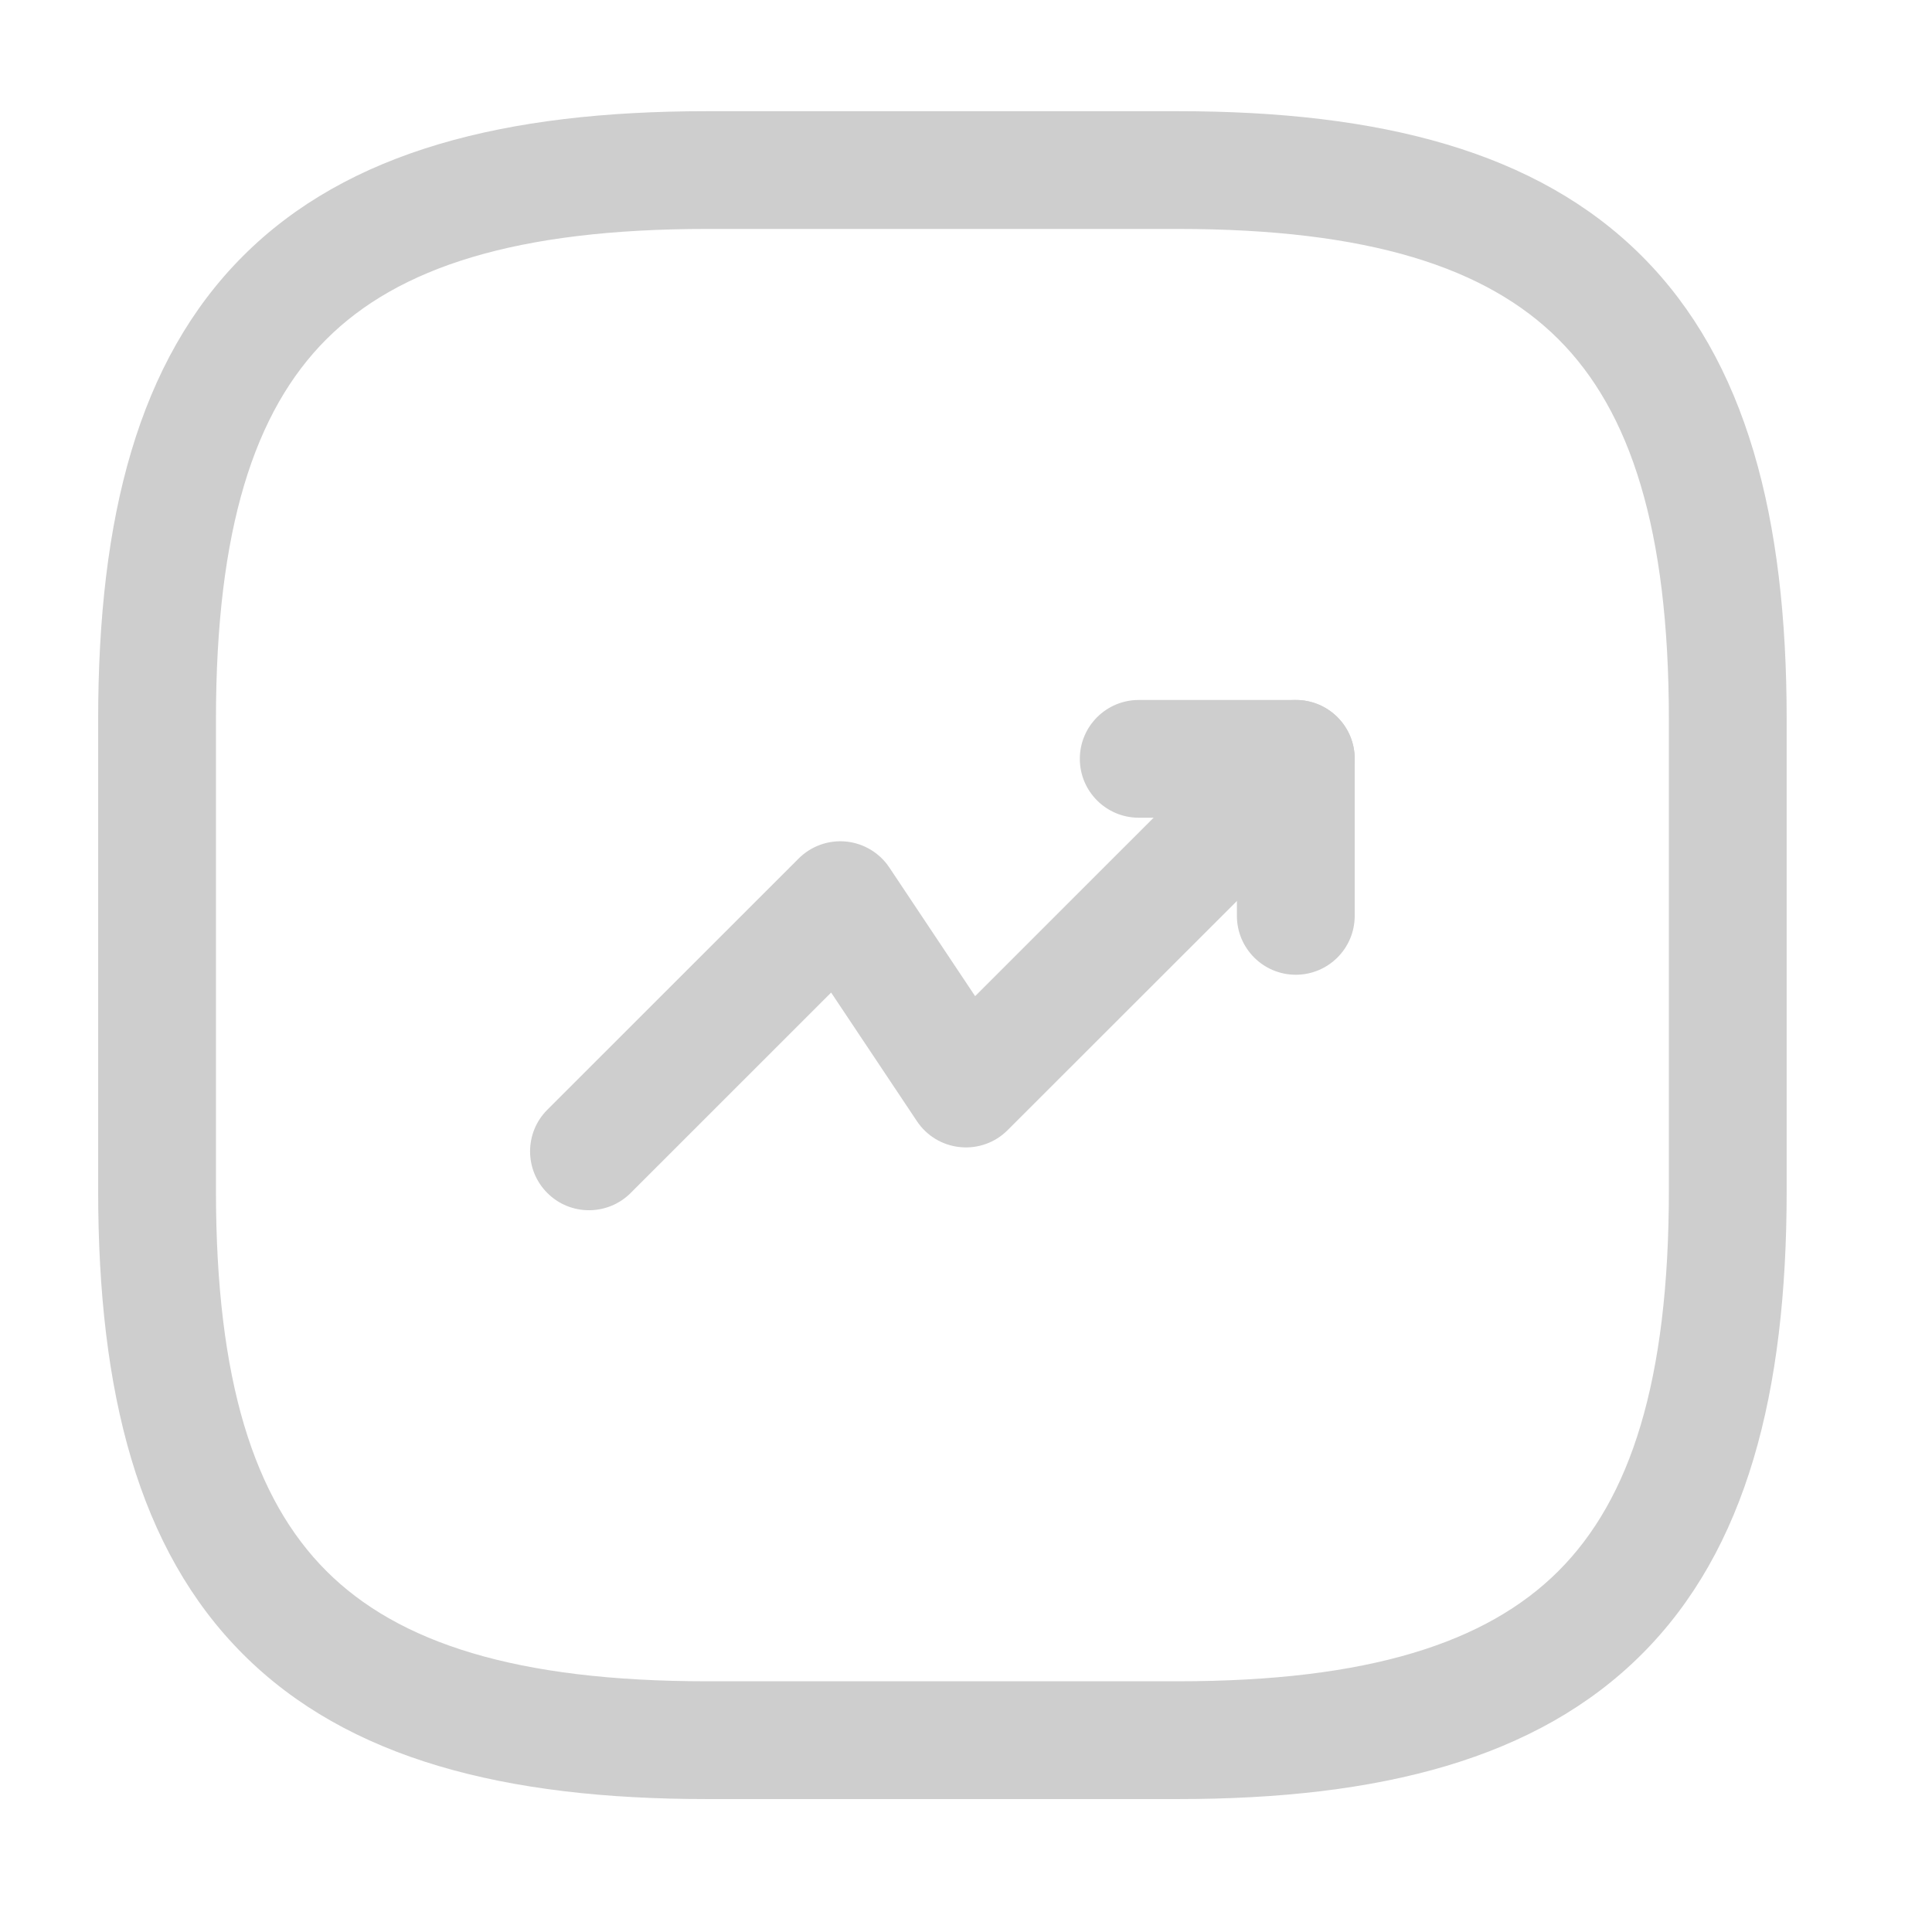
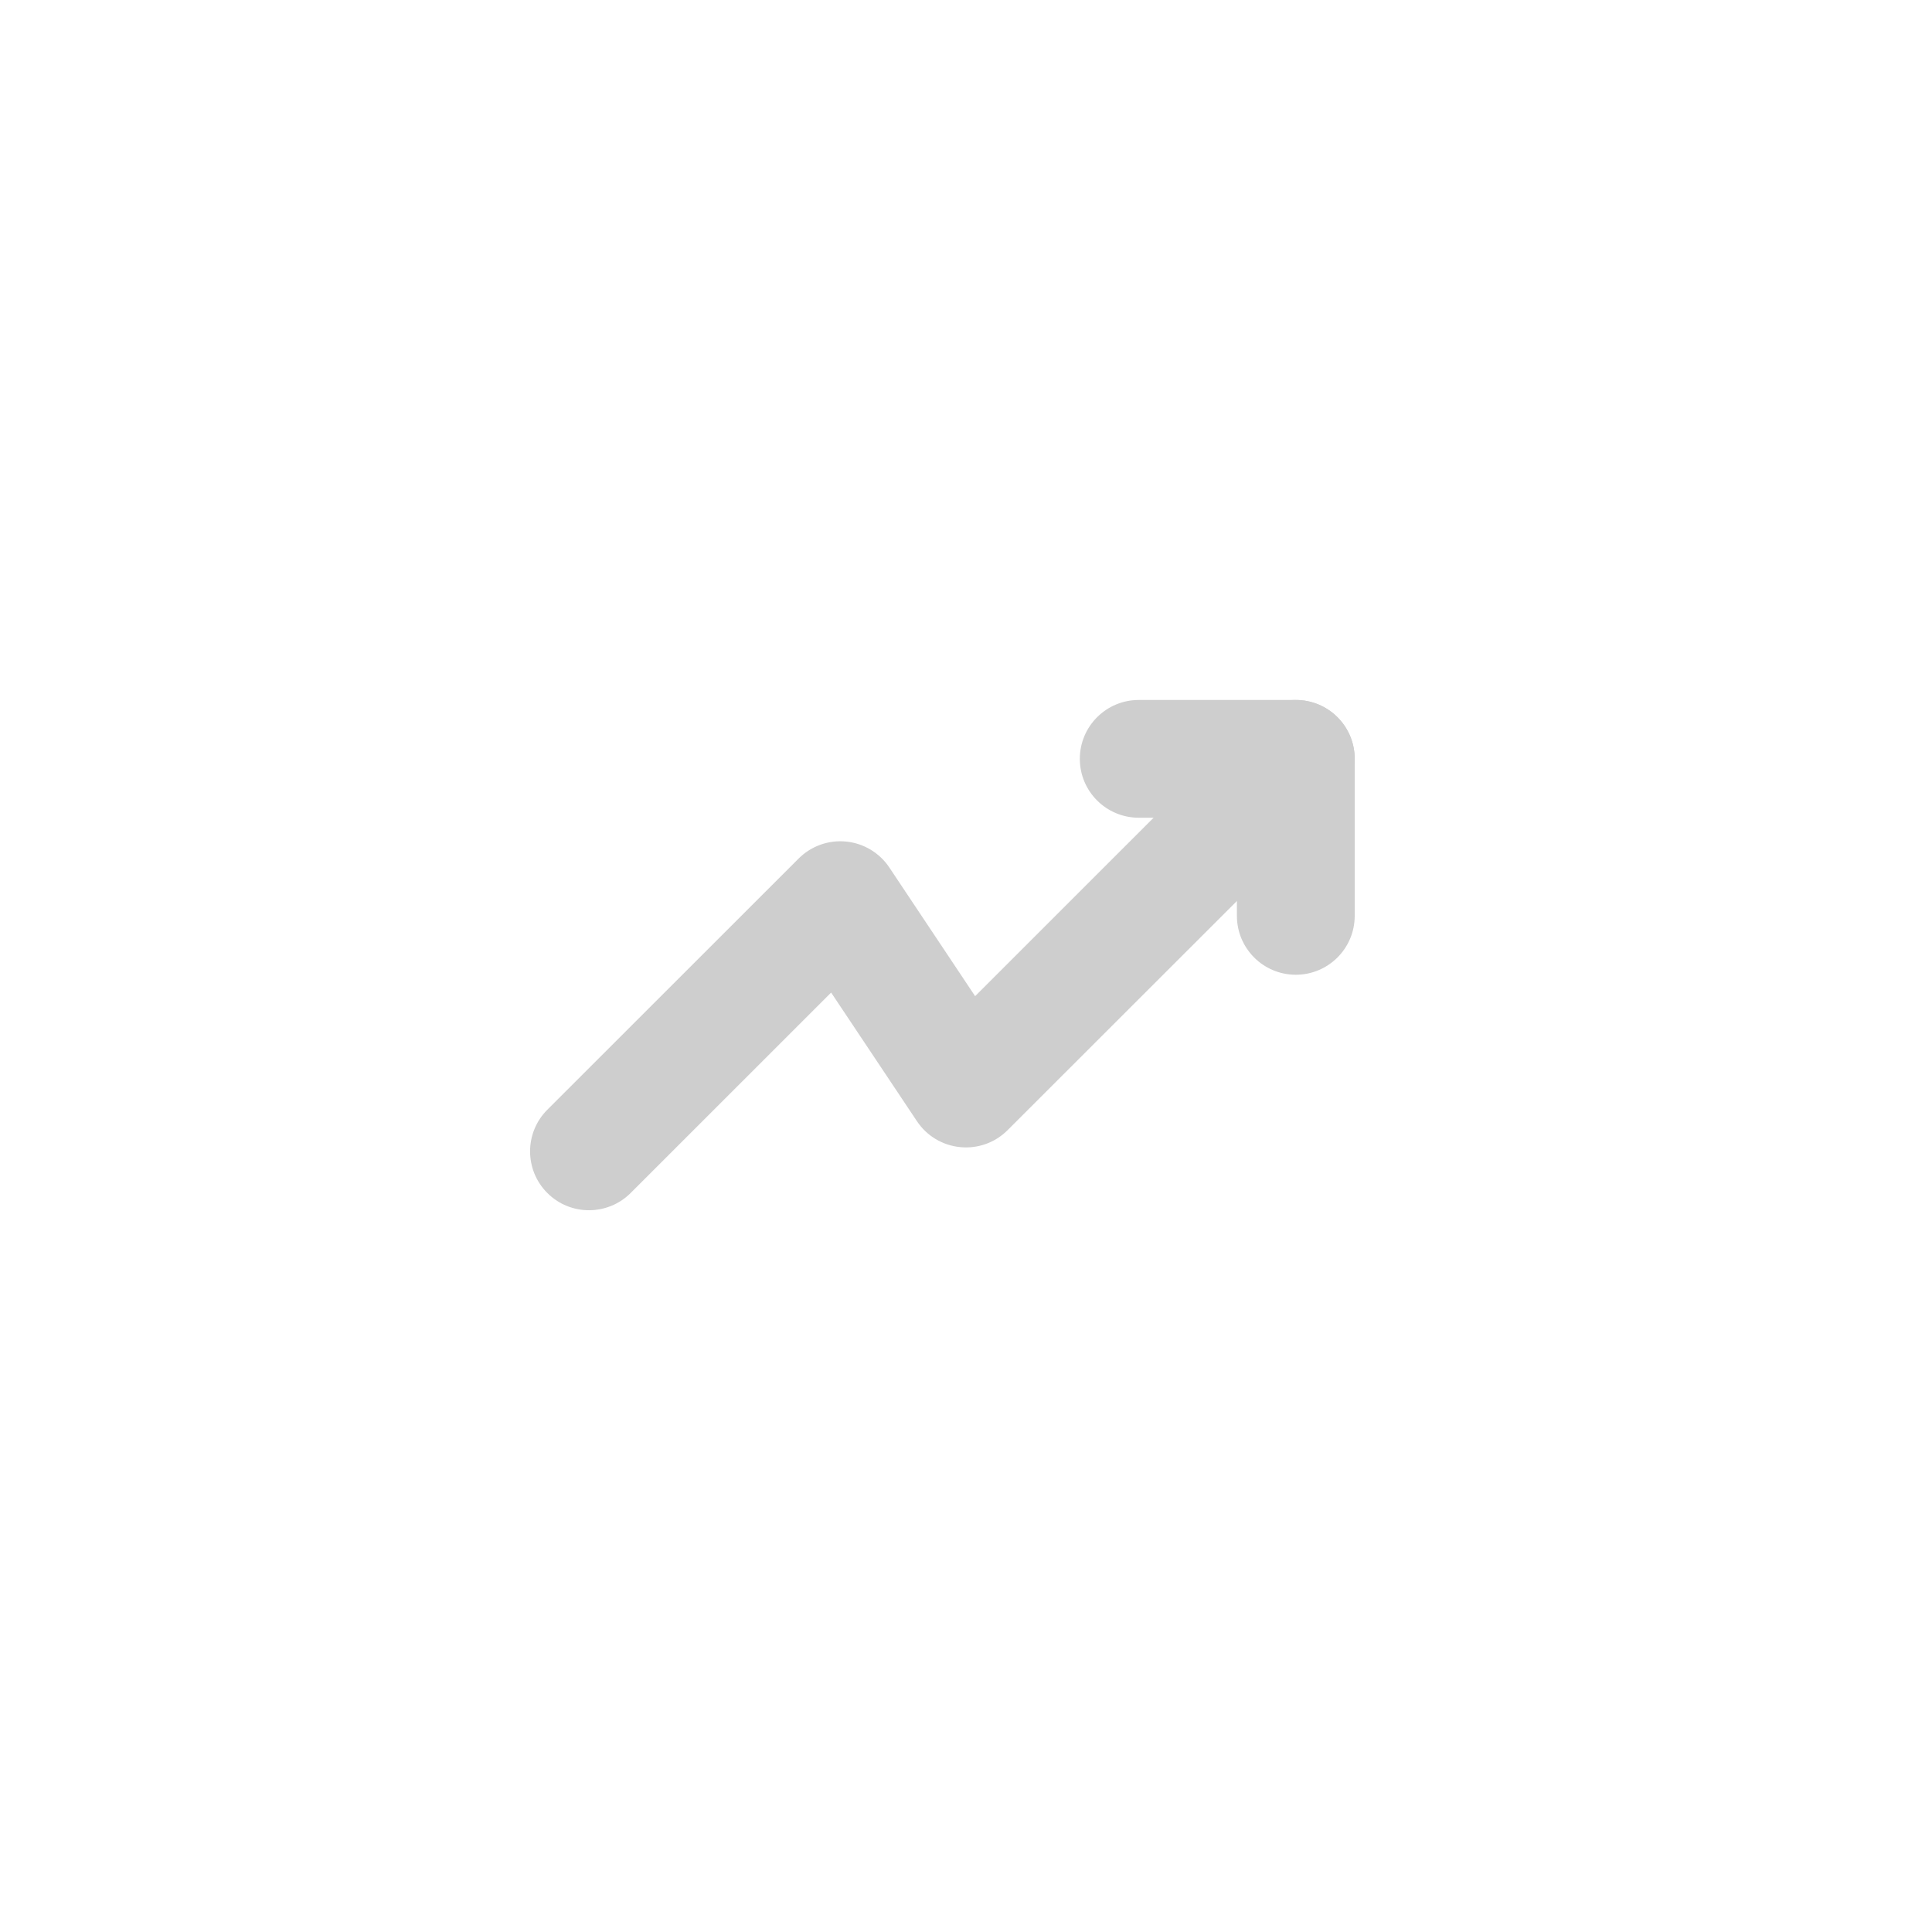
<svg xmlns="http://www.w3.org/2000/svg" width="36" height="36" viewBox="0 0 36 36" fill="none">
  <path fill-rule="evenodd" clip-rule="evenodd" d="M24.922 13.364C25.35 13.793 25.35 14.487 24.922 14.916L18.775 21.059C18.543 21.292 18.218 21.408 17.891 21.375C17.564 21.343 17.268 21.166 17.086 20.892L15.487 18.495L11.751 22.23C11.322 22.658 10.627 22.658 10.199 22.23C9.77 21.801 9.77 21.107 10.199 20.678L14.882 15.997C15.114 15.765 15.439 15.649 15.766 15.681C16.093 15.714 16.389 15.891 16.571 16.164L18.17 18.562L23.369 13.364C23.798 12.936 24.493 12.936 24.922 13.364Z" fill="#CECECE" />
  <path fill-rule="evenodd" clip-rule="evenodd" d="M20.121 14.14C20.121 13.534 20.613 13.043 21.219 13.043H24.145C24.752 13.043 25.243 13.534 25.243 14.14V17.066C25.243 17.671 24.752 18.163 24.145 18.163C23.539 18.163 23.048 17.671 23.048 17.066V15.237H21.219C20.613 15.237 20.121 14.746 20.121 14.14Z" fill="#CECECE" />
-   <path fill-rule="evenodd" clip-rule="evenodd" d="M4.529 4.77C6.481 2.818 9.404 2.072 13.17 2.072H21.951C25.717 2.072 28.64 2.818 30.592 4.77C32.545 6.722 33.292 9.643 33.292 13.409V22.186C33.292 25.951 32.545 28.872 30.592 30.824C28.64 32.776 25.717 33.523 21.951 33.523H13.17C9.404 33.523 6.481 32.776 4.529 30.824C2.576 28.872 1.829 25.951 1.829 22.186V13.409C1.829 9.643 2.576 6.722 4.529 4.77ZM6.081 6.322C4.741 7.661 4.024 9.86 4.024 13.409V22.186C4.024 25.735 4.741 27.933 6.081 29.273C7.42 30.612 9.62 31.328 13.17 31.328H21.951C25.501 31.328 27.7 30.612 29.04 29.273C30.38 27.933 31.097 25.735 31.097 22.186V13.409C31.097 9.86 30.38 7.661 29.04 6.322C27.7 4.983 25.501 4.266 21.951 4.266H13.17C9.62 4.266 7.42 4.983 6.081 6.322Z" fill="#CECECE" />
</svg>